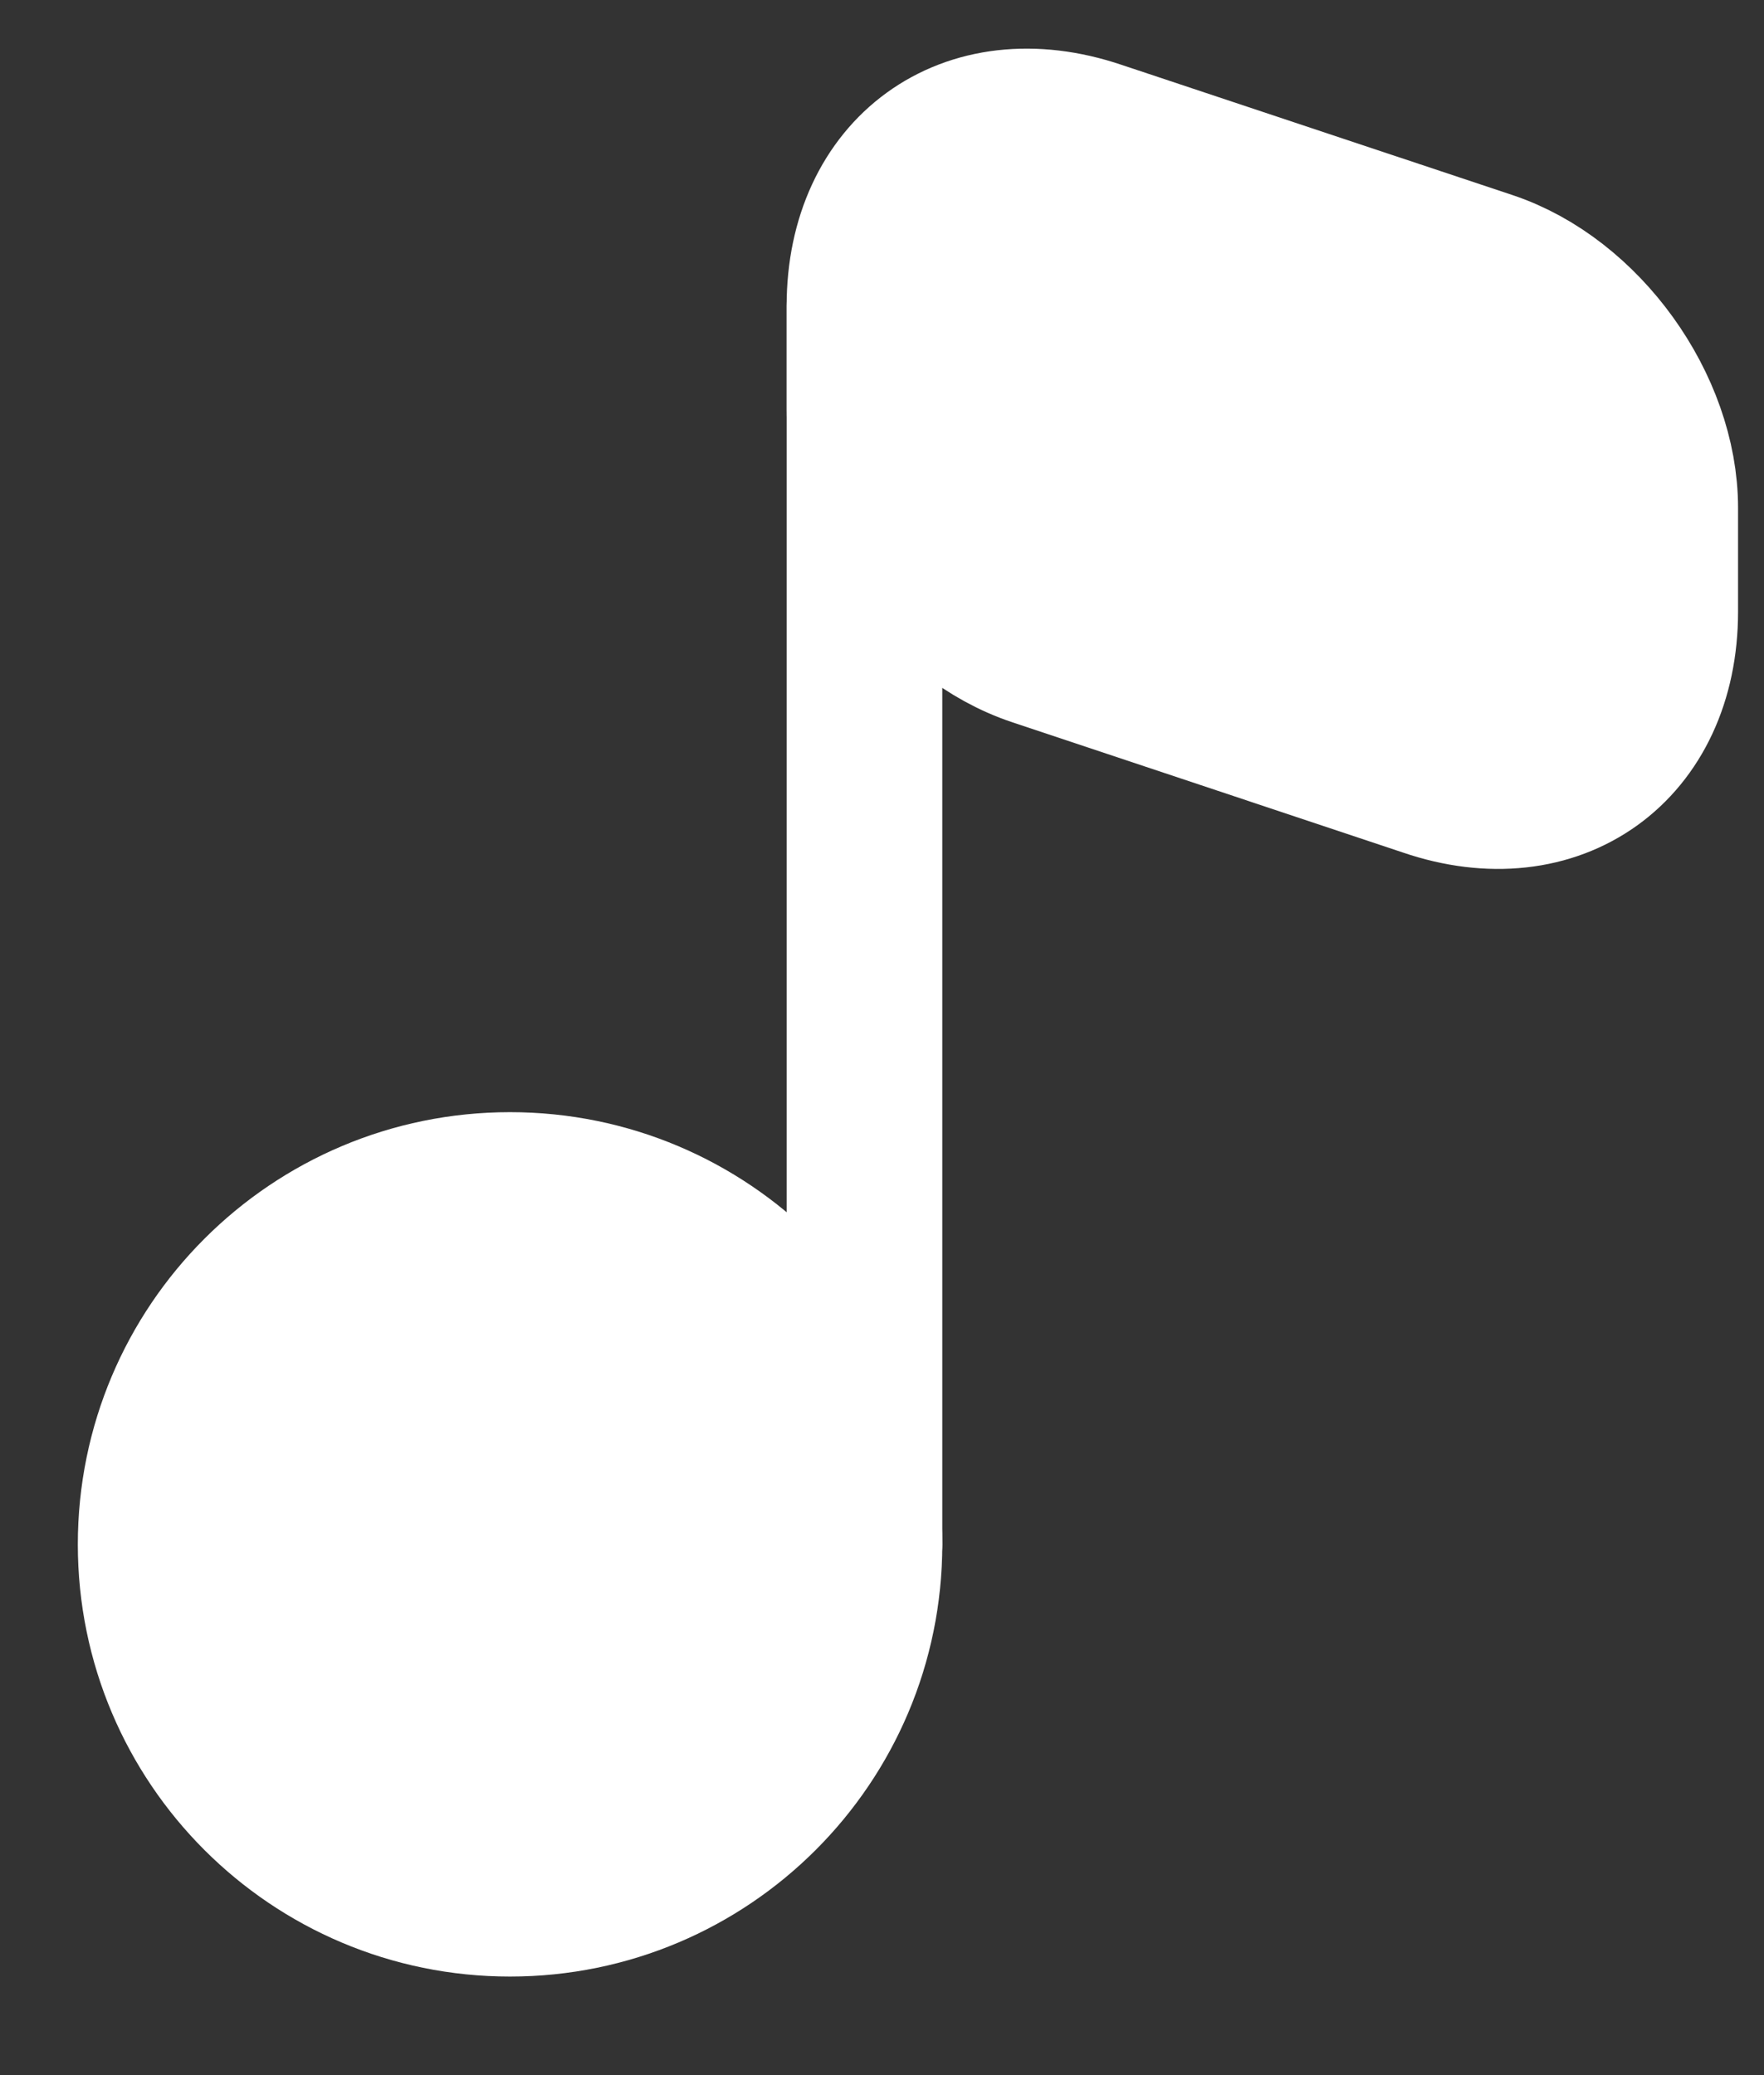
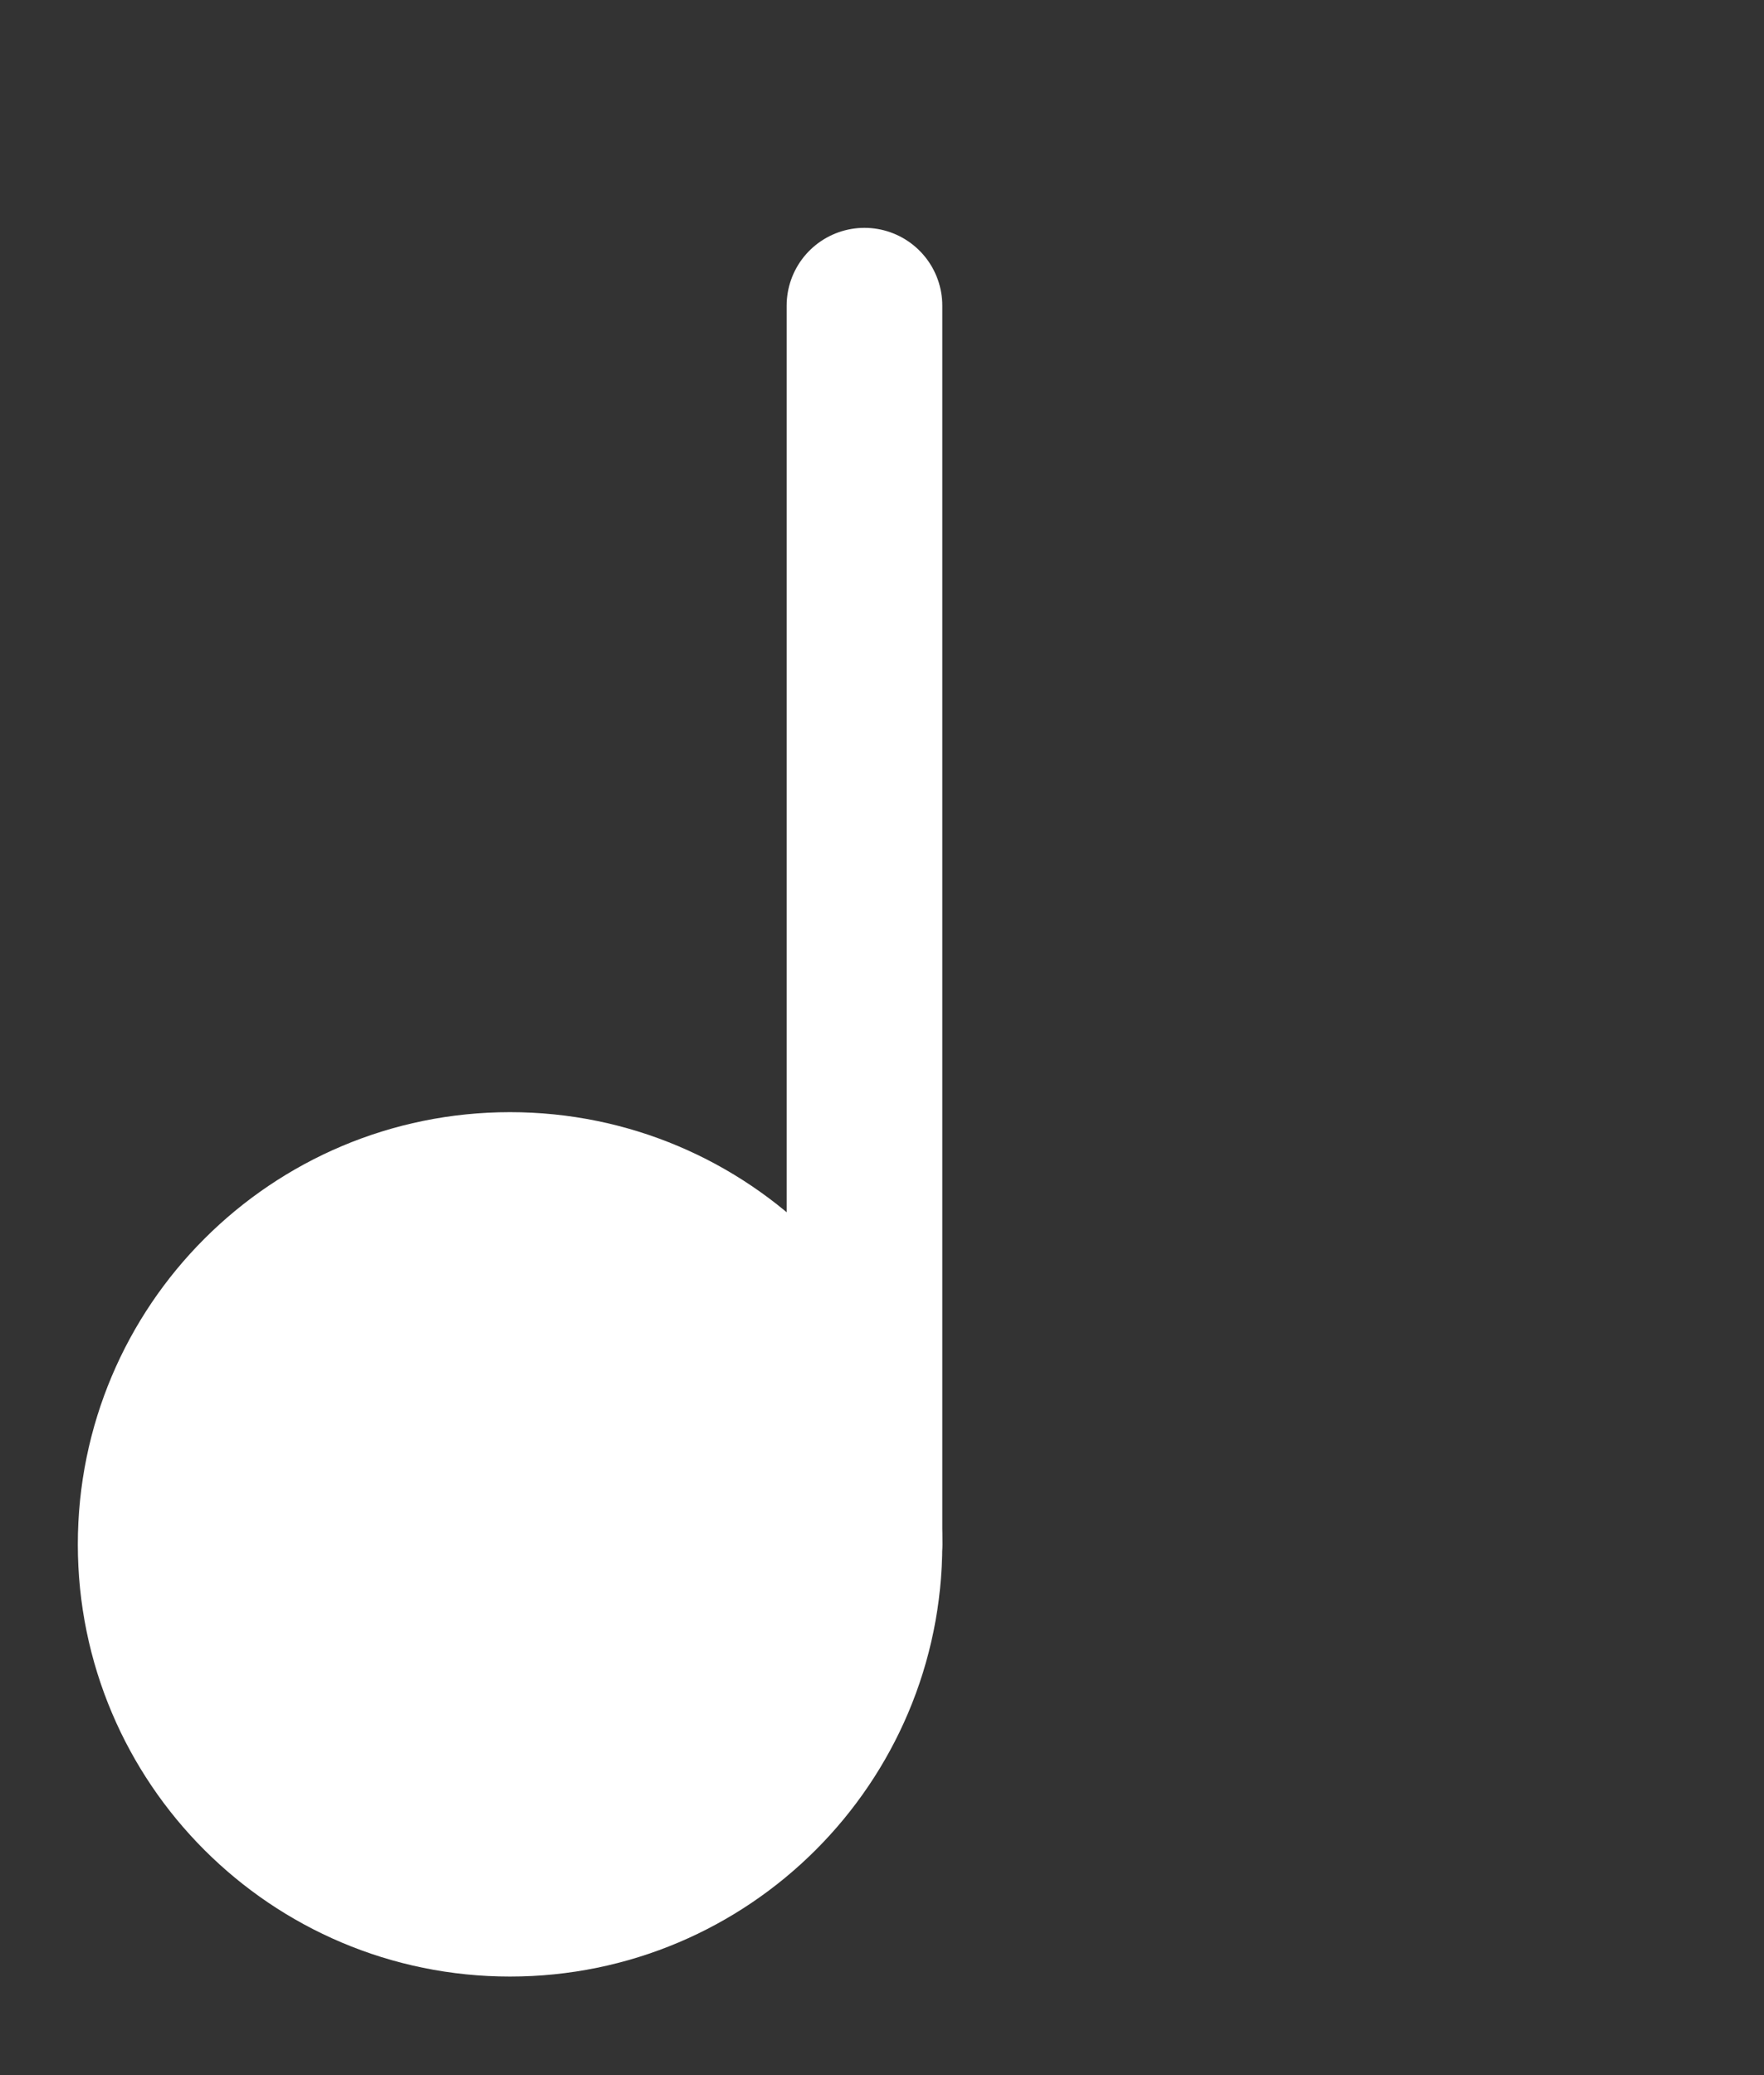
<svg xmlns="http://www.w3.org/2000/svg" width="17" height="20" viewBox="0 0 17 20" fill="none">
  <rect x="0" y="0" width="17" height="20" fill="#333333" stroke="none" />
  <path d="M4.915 18.3C6.802 18.3 8.331 16.771 8.331 14.885C8.331 12.998 6.802 11.469 4.915 11.469C3.029 11.469 1.5 12.998 1.5 14.885C1.5 16.771 3.029 18.3 4.915 18.3Z" fill="white" stroke="white" stroke-width="1.5" stroke-linecap="round" stroke-linejoin="round" />
  <path d="M8.331 14.884V2.946" stroke="white" stroke-width="1.5" stroke-linecap="round" stroke-linejoin="round" />
-   <path d="M10.57 1.336L14.34 2.592C15.259 2.898 16 3.929 16 4.896V5.895C16 7.2 14.985 7.925 13.76 7.506L9.991 6.249C9.072 5.943 8.331 4.912 8.331 3.946V2.947C8.331 1.658 9.33 0.917 10.57 1.336Z" fill="white" stroke="white" stroke-width="1.5" stroke-linecap="round" stroke-linejoin="round" />
</svg>